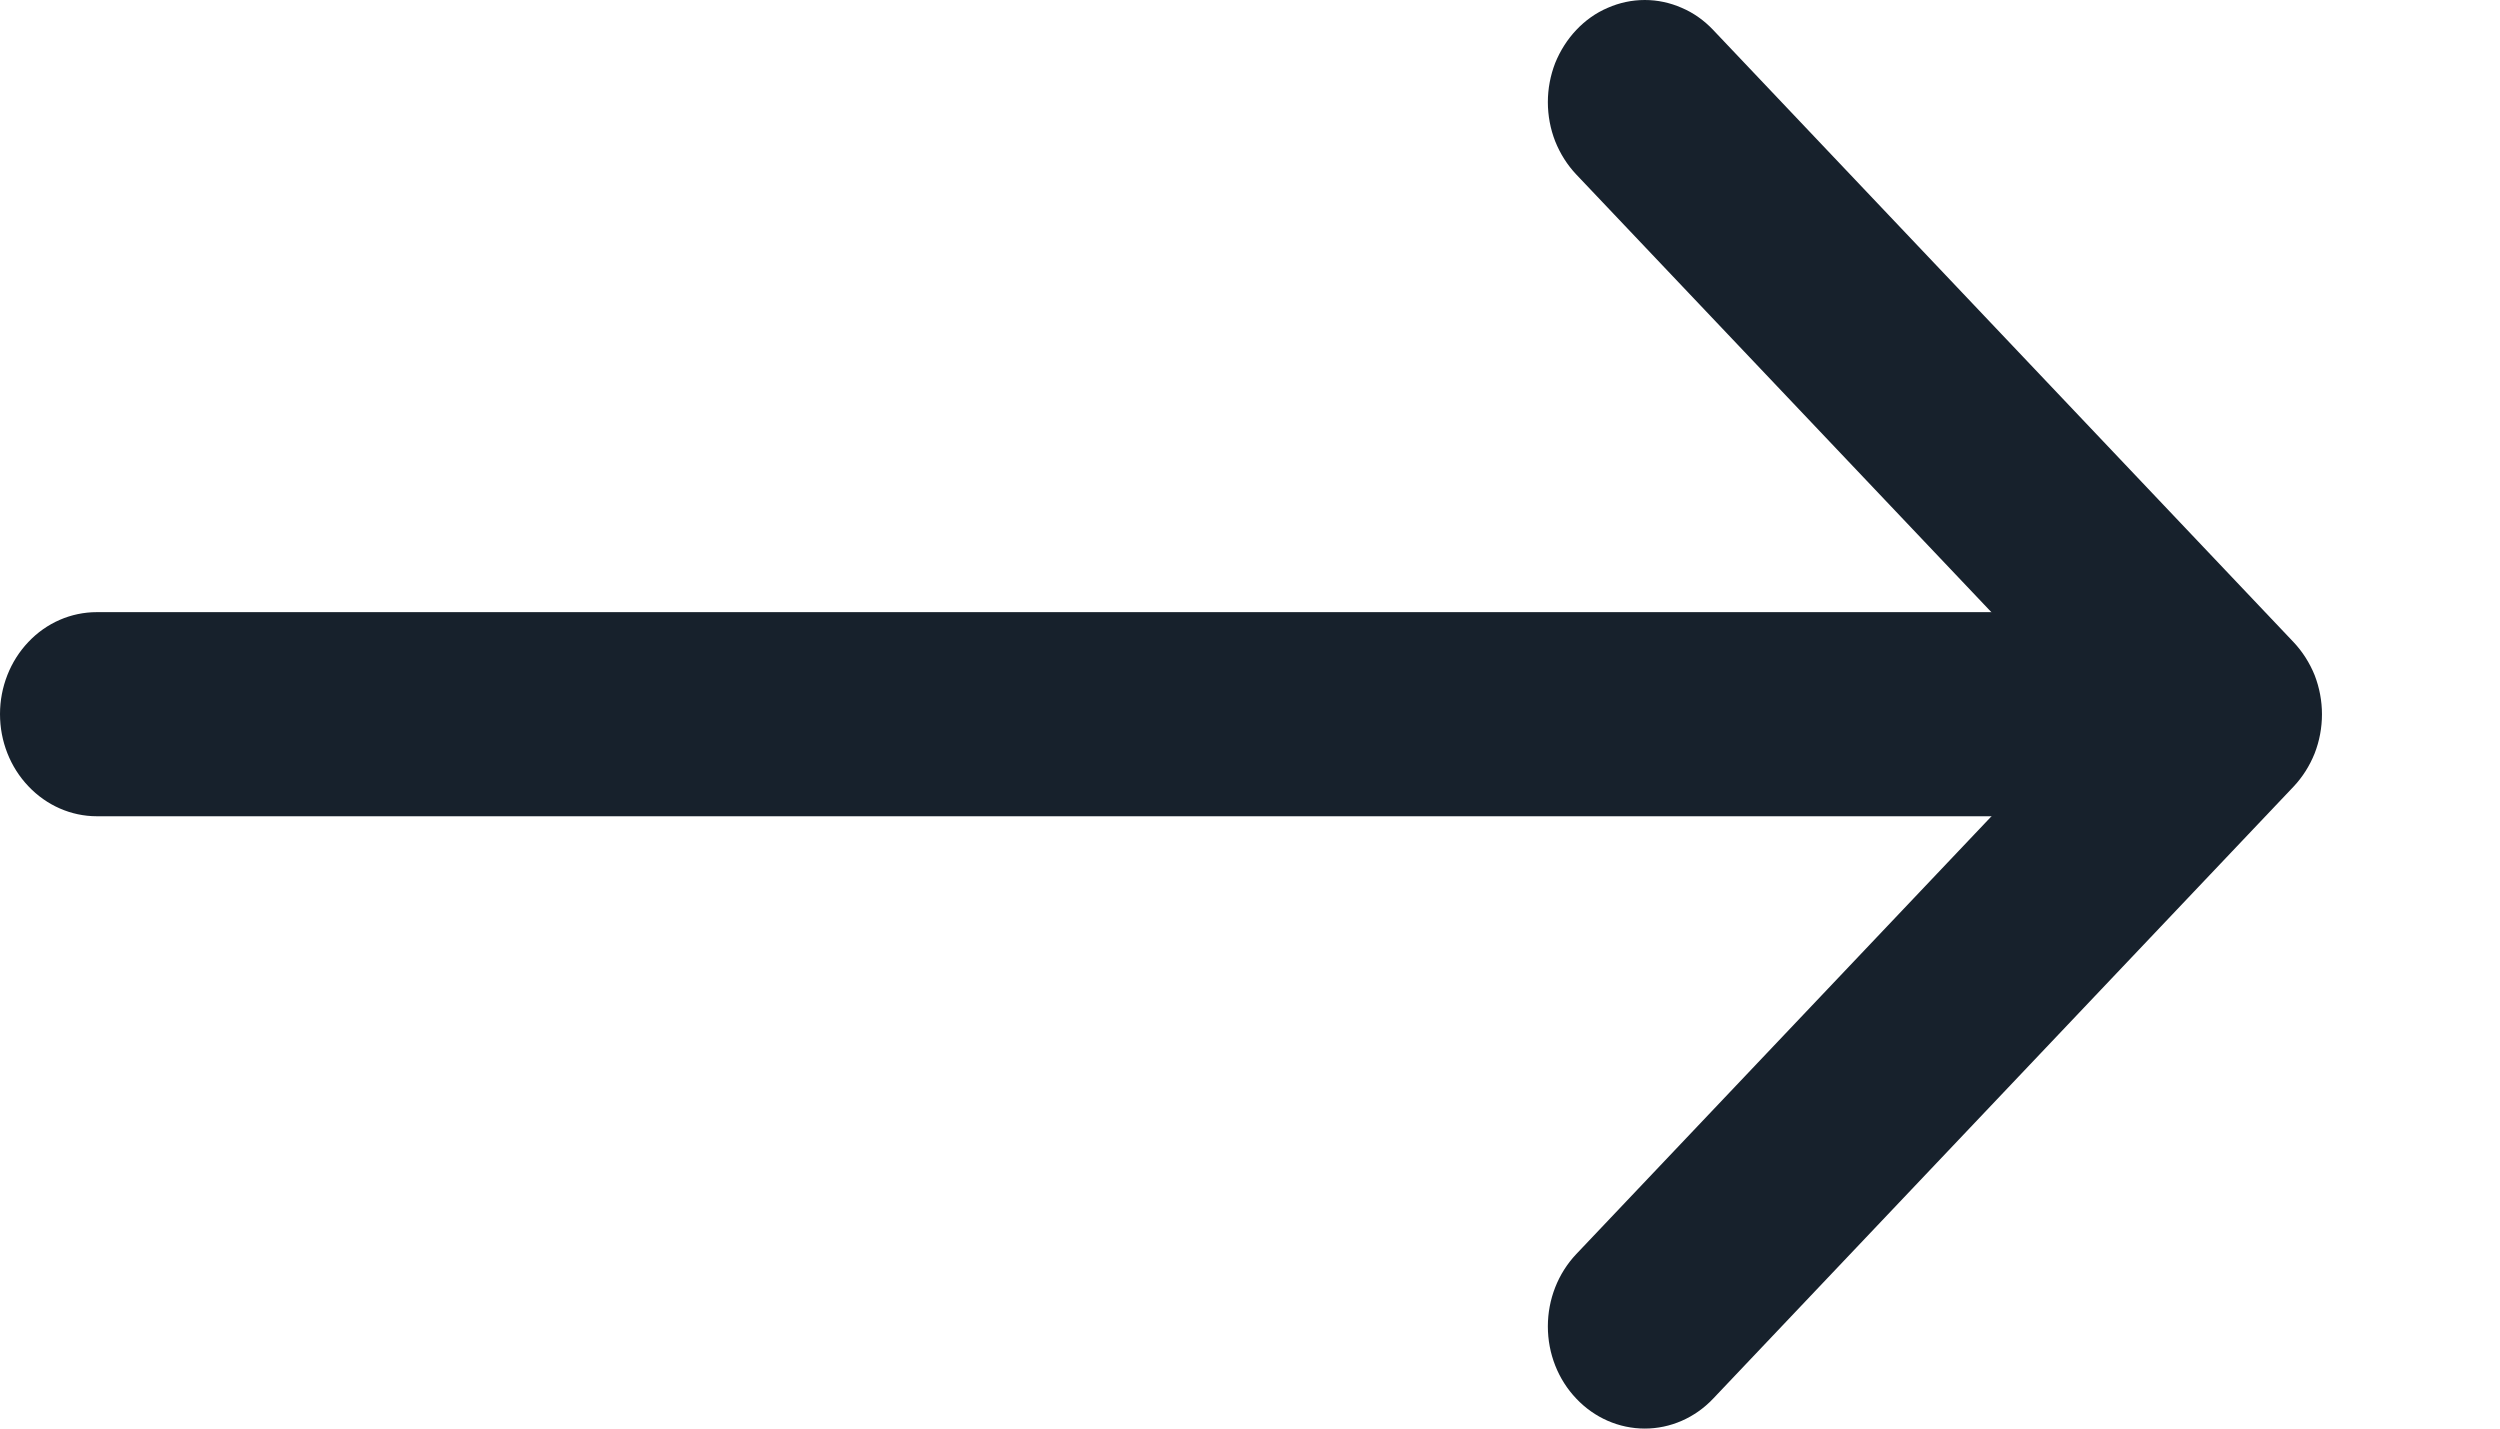
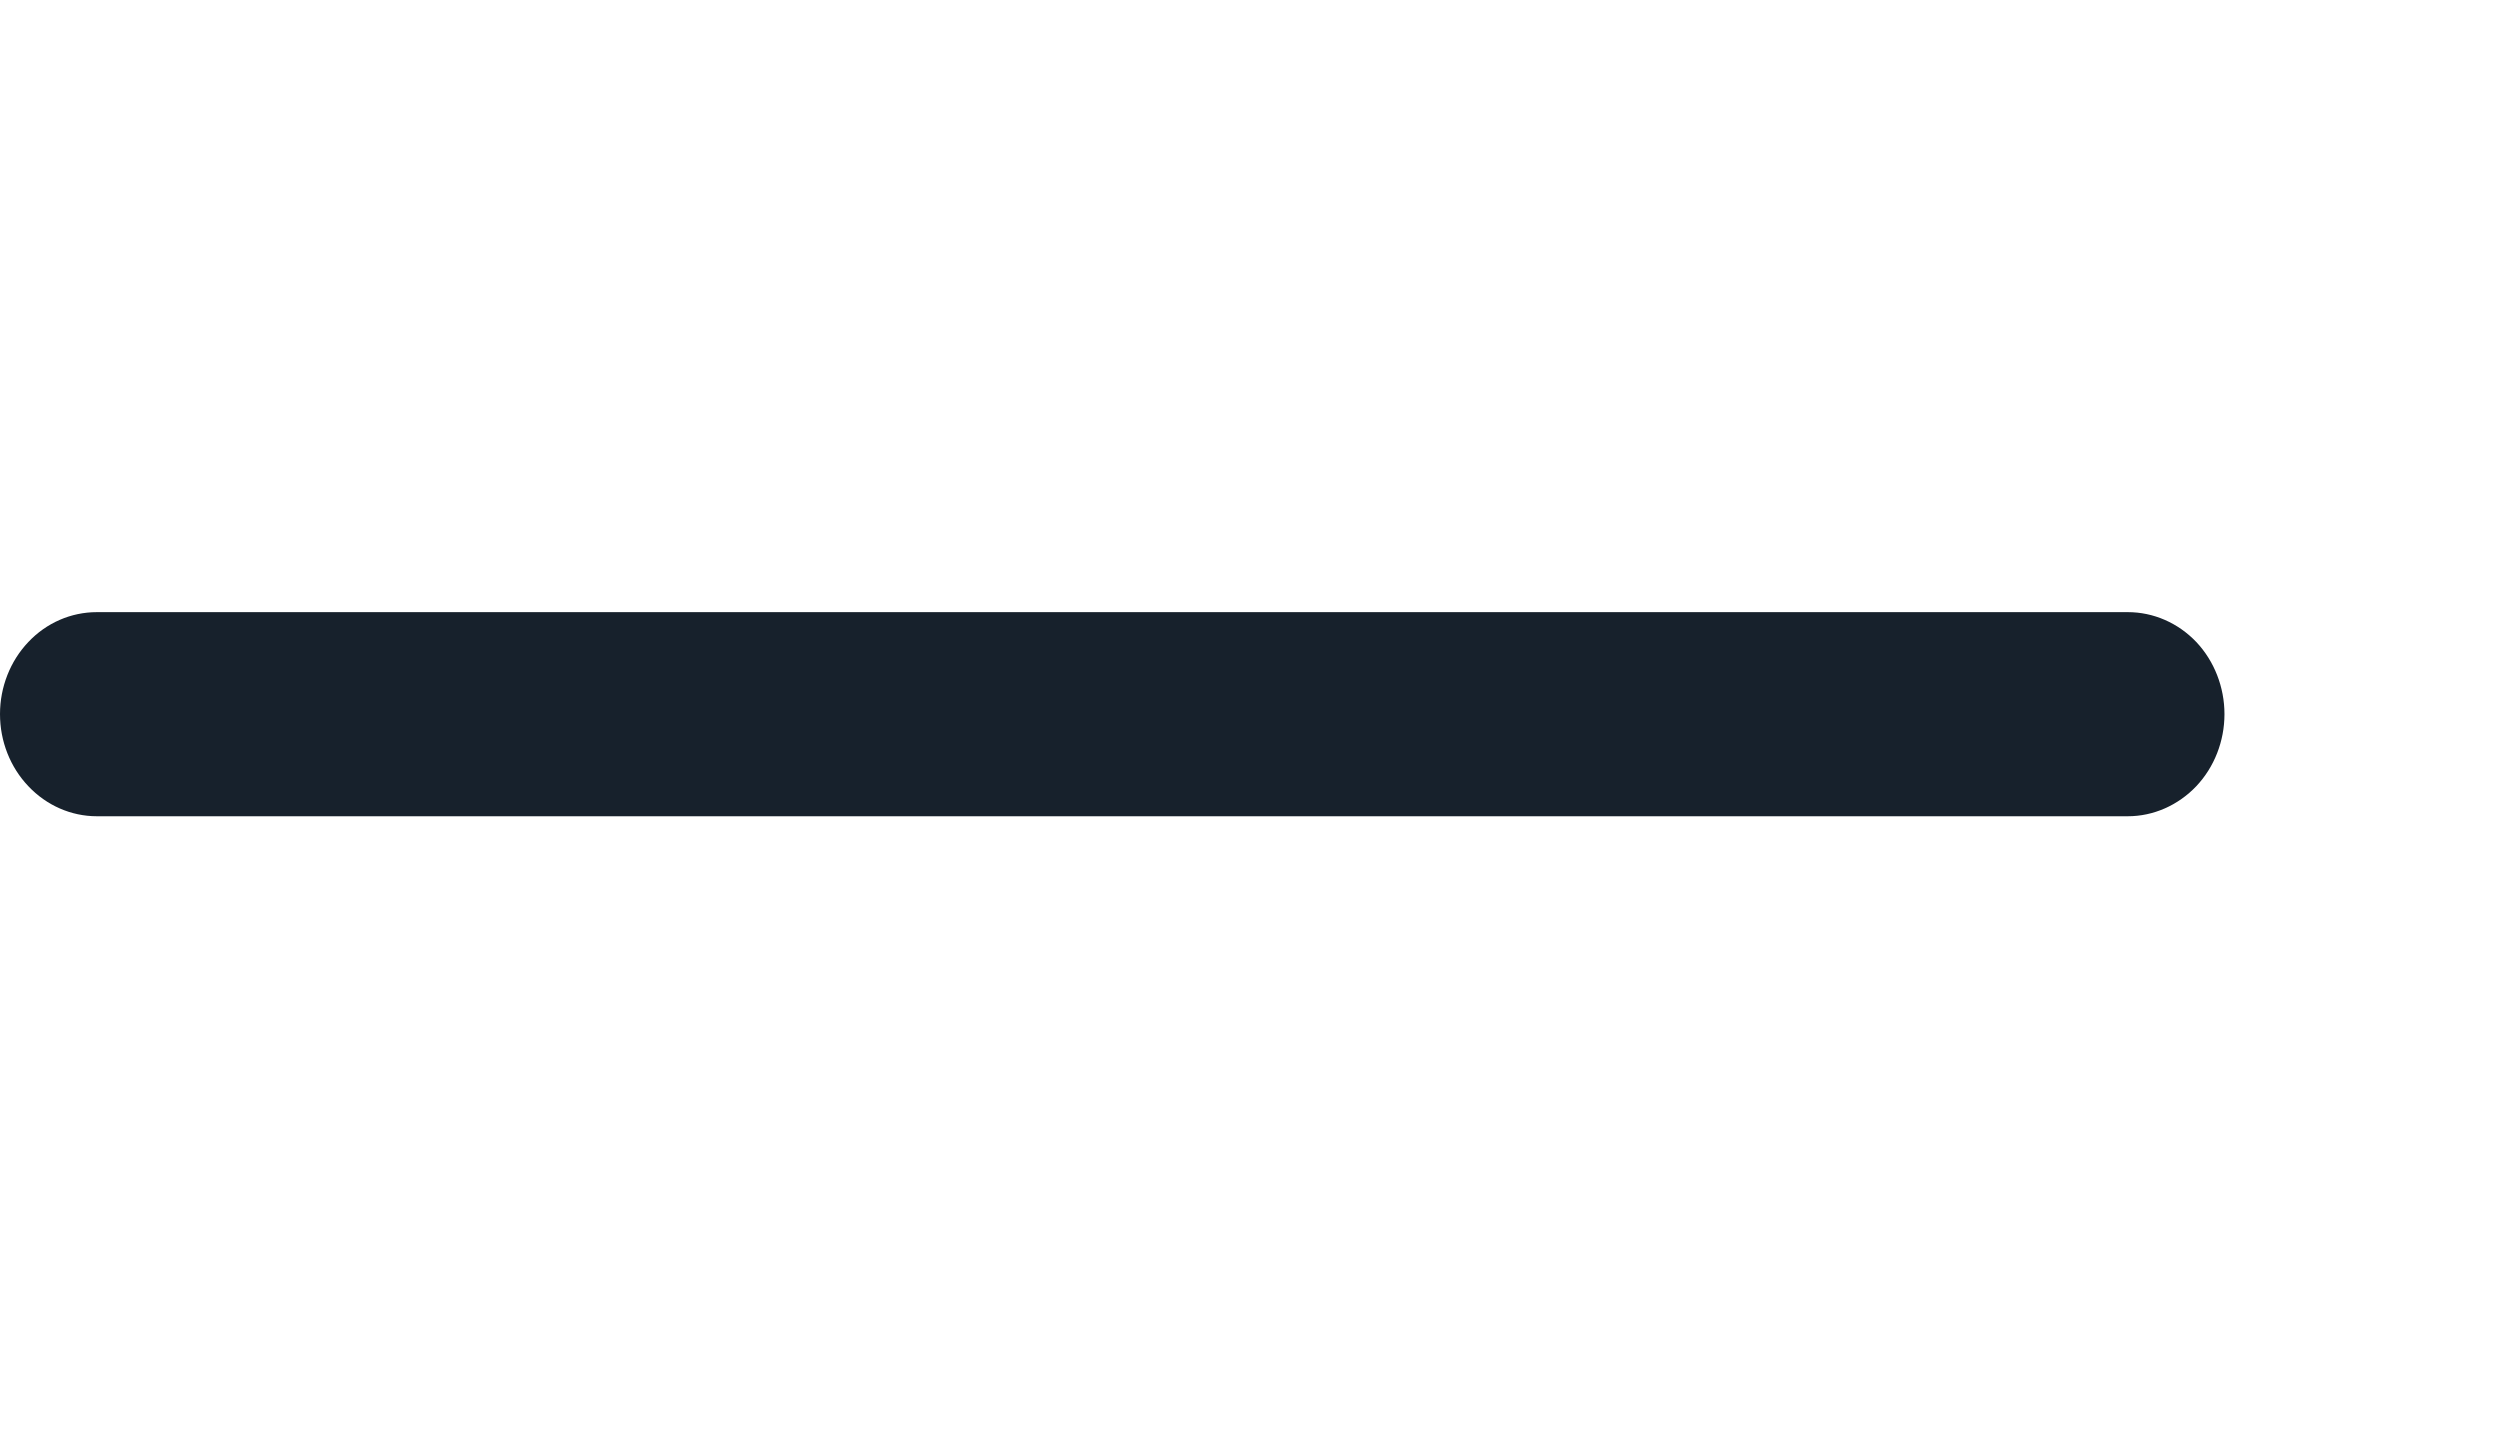
<svg xmlns="http://www.w3.org/2000/svg" width="14" height="8" viewBox="0 0 14 8" fill="none">
-   <path fill-rule="evenodd" clip-rule="evenodd" d="M8.827 0.168C8.877 0.115 8.937 0.072 9.003 0.044C9.069 0.015 9.139 0 9.211 0C9.282 0 9.352 0.015 9.418 0.044C9.484 0.072 9.544 0.115 9.594 0.168L12.844 3.596C12.894 3.649 12.934 3.712 12.962 3.781C12.989 3.851 13.003 3.925 13.003 4C13.003 4.075 12.989 4.15 12.962 4.219C12.934 4.289 12.894 4.352 12.844 4.405L9.594 7.832C9.492 7.94 9.354 8 9.211 8C9.067 8 8.929 7.94 8.827 7.832C8.725 7.725 8.668 7.58 8.668 7.428C8.668 7.276 8.725 7.131 8.827 7.023L11.694 4L8.827 0.977C8.777 0.924 8.737 0.861 8.709 0.791C8.682 0.722 8.668 0.647 8.668 0.572C8.668 0.497 8.682 0.423 8.709 0.353C8.737 0.284 8.777 0.221 8.827 0.168Z" fill="#17212C" />
  <path fill-rule="evenodd" clip-rule="evenodd" d="M0 3.999C0 3.848 0.057 3.702 0.159 3.595C0.26 3.488 0.398 3.428 0.542 3.428H11.916C12.059 3.428 12.197 3.488 12.299 3.595C12.4 3.702 12.457 3.848 12.457 3.999C12.457 4.151 12.4 4.296 12.299 4.403C12.197 4.51 12.059 4.571 11.916 4.571H0.542C0.398 4.571 0.26 4.51 0.159 4.403C0.057 4.296 0 4.151 0 3.999Z" fill="#17212C" />
</svg>